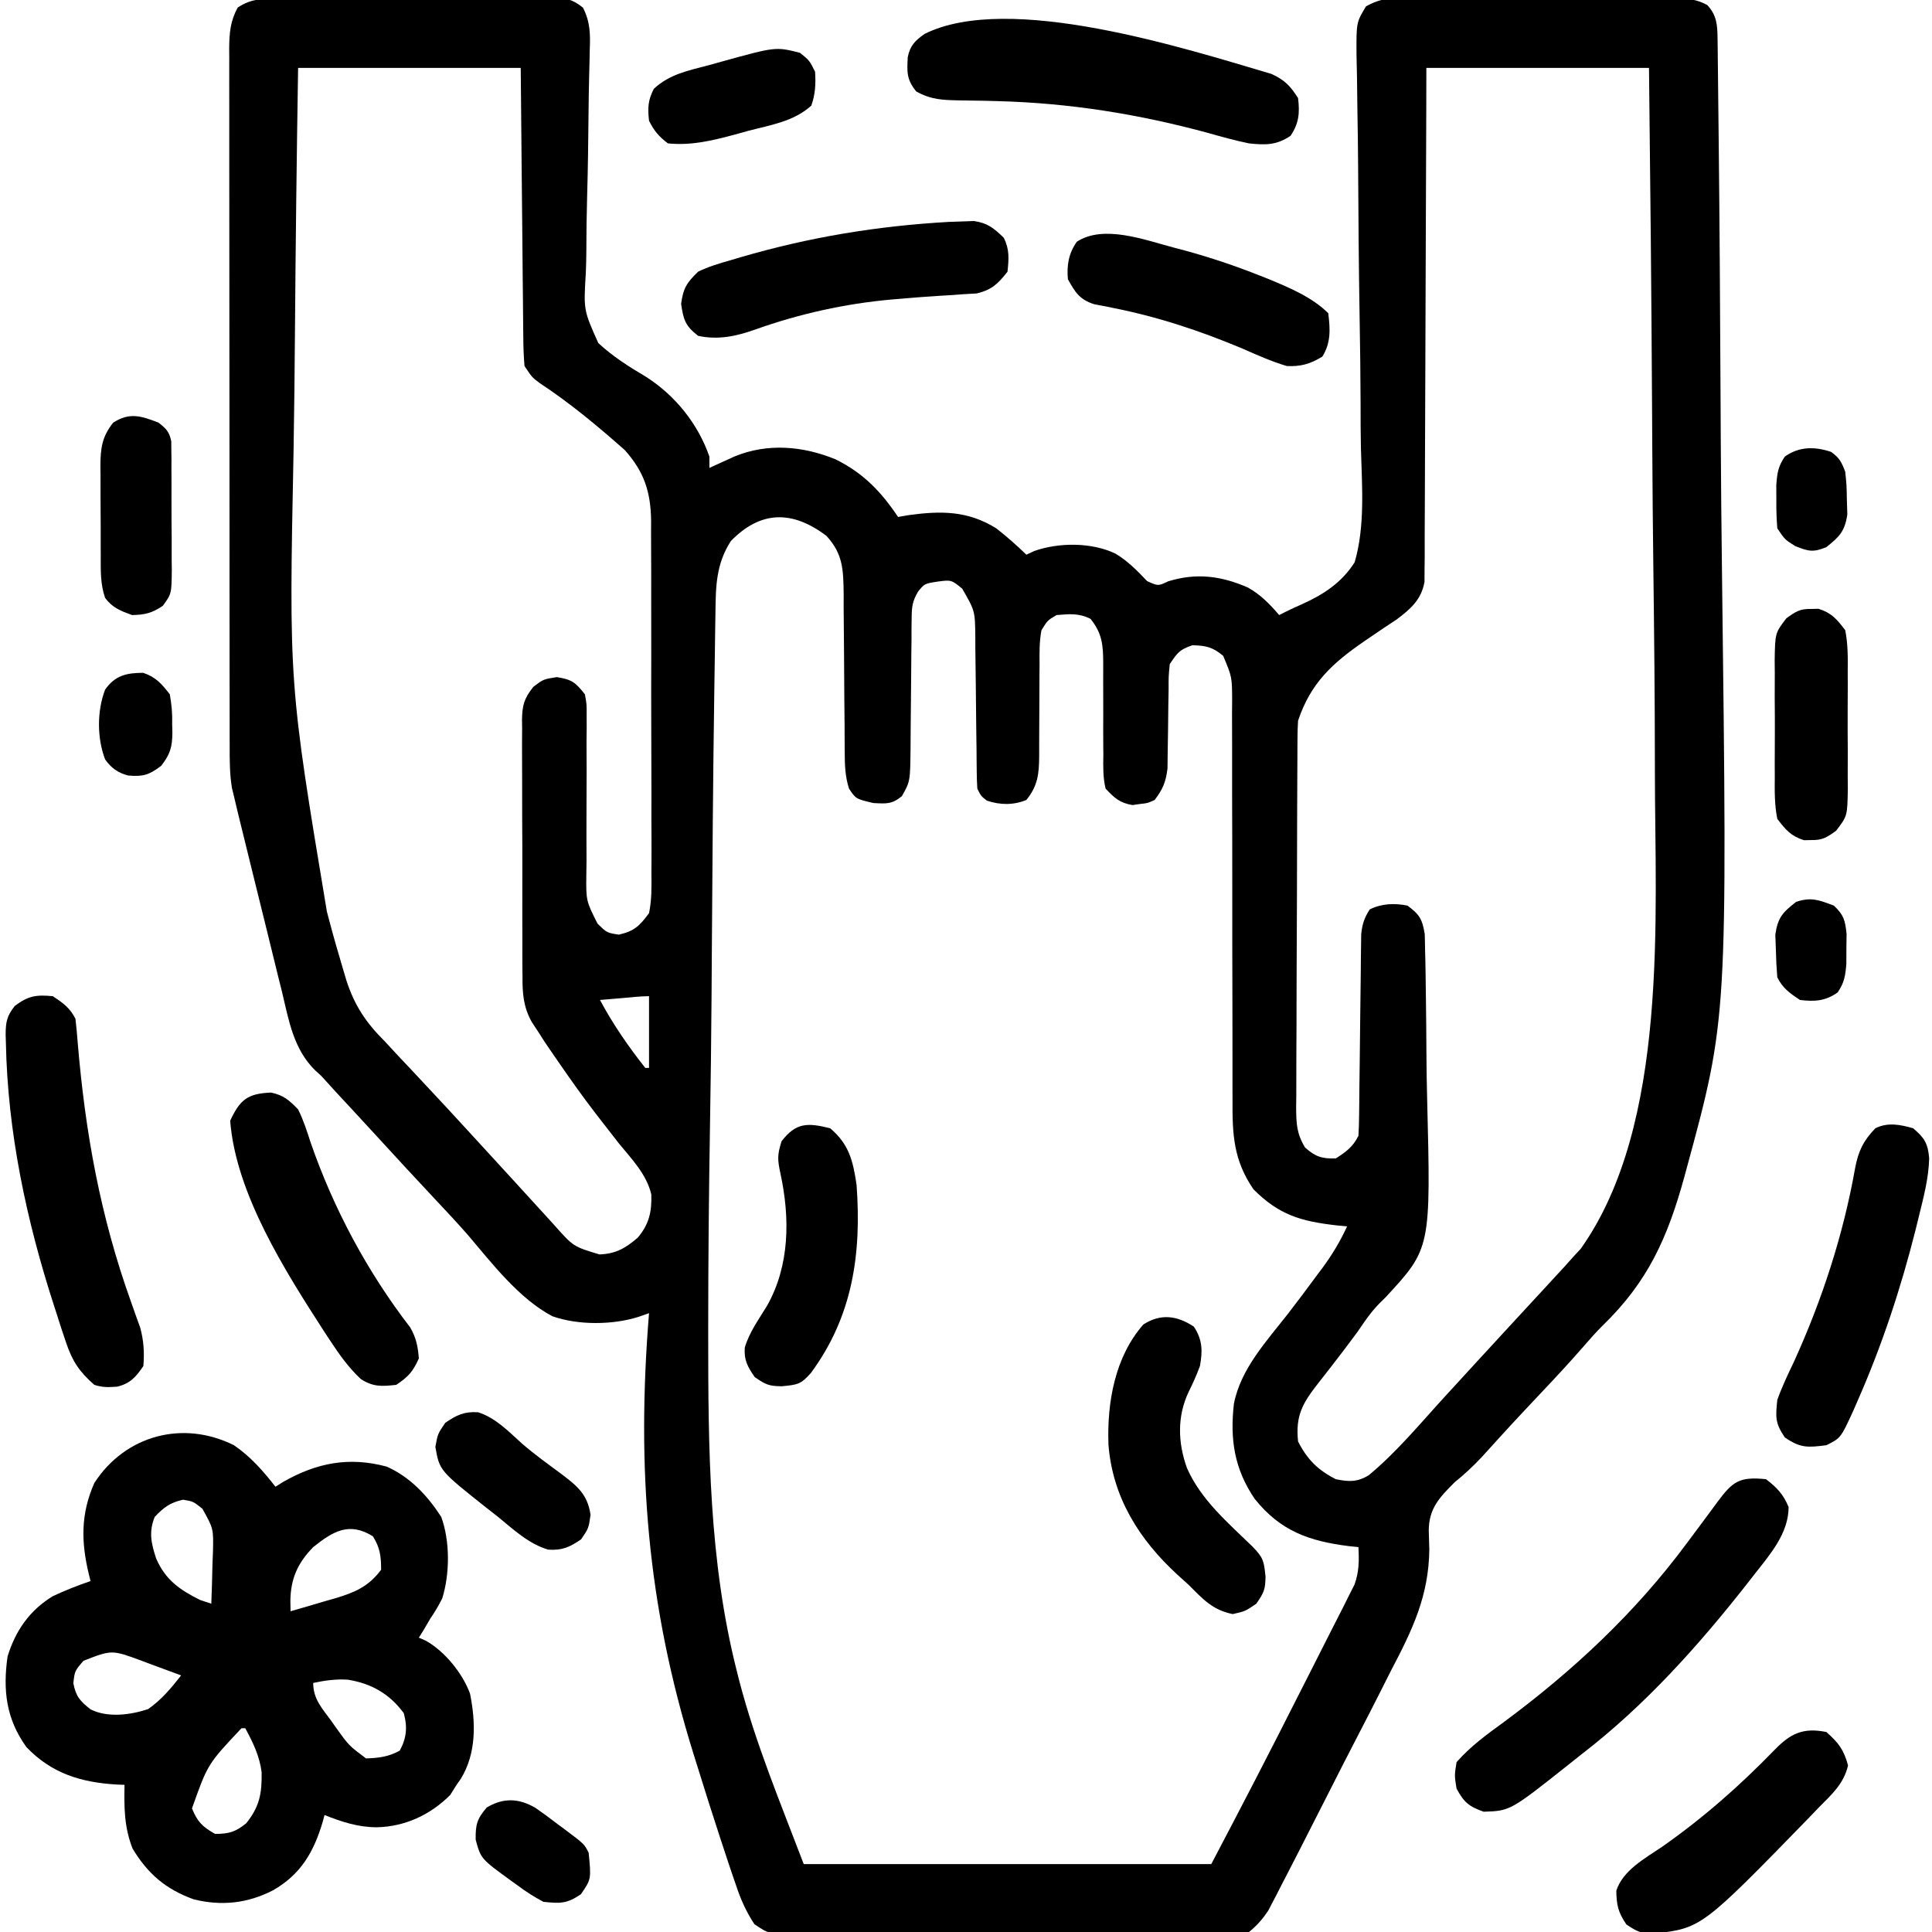
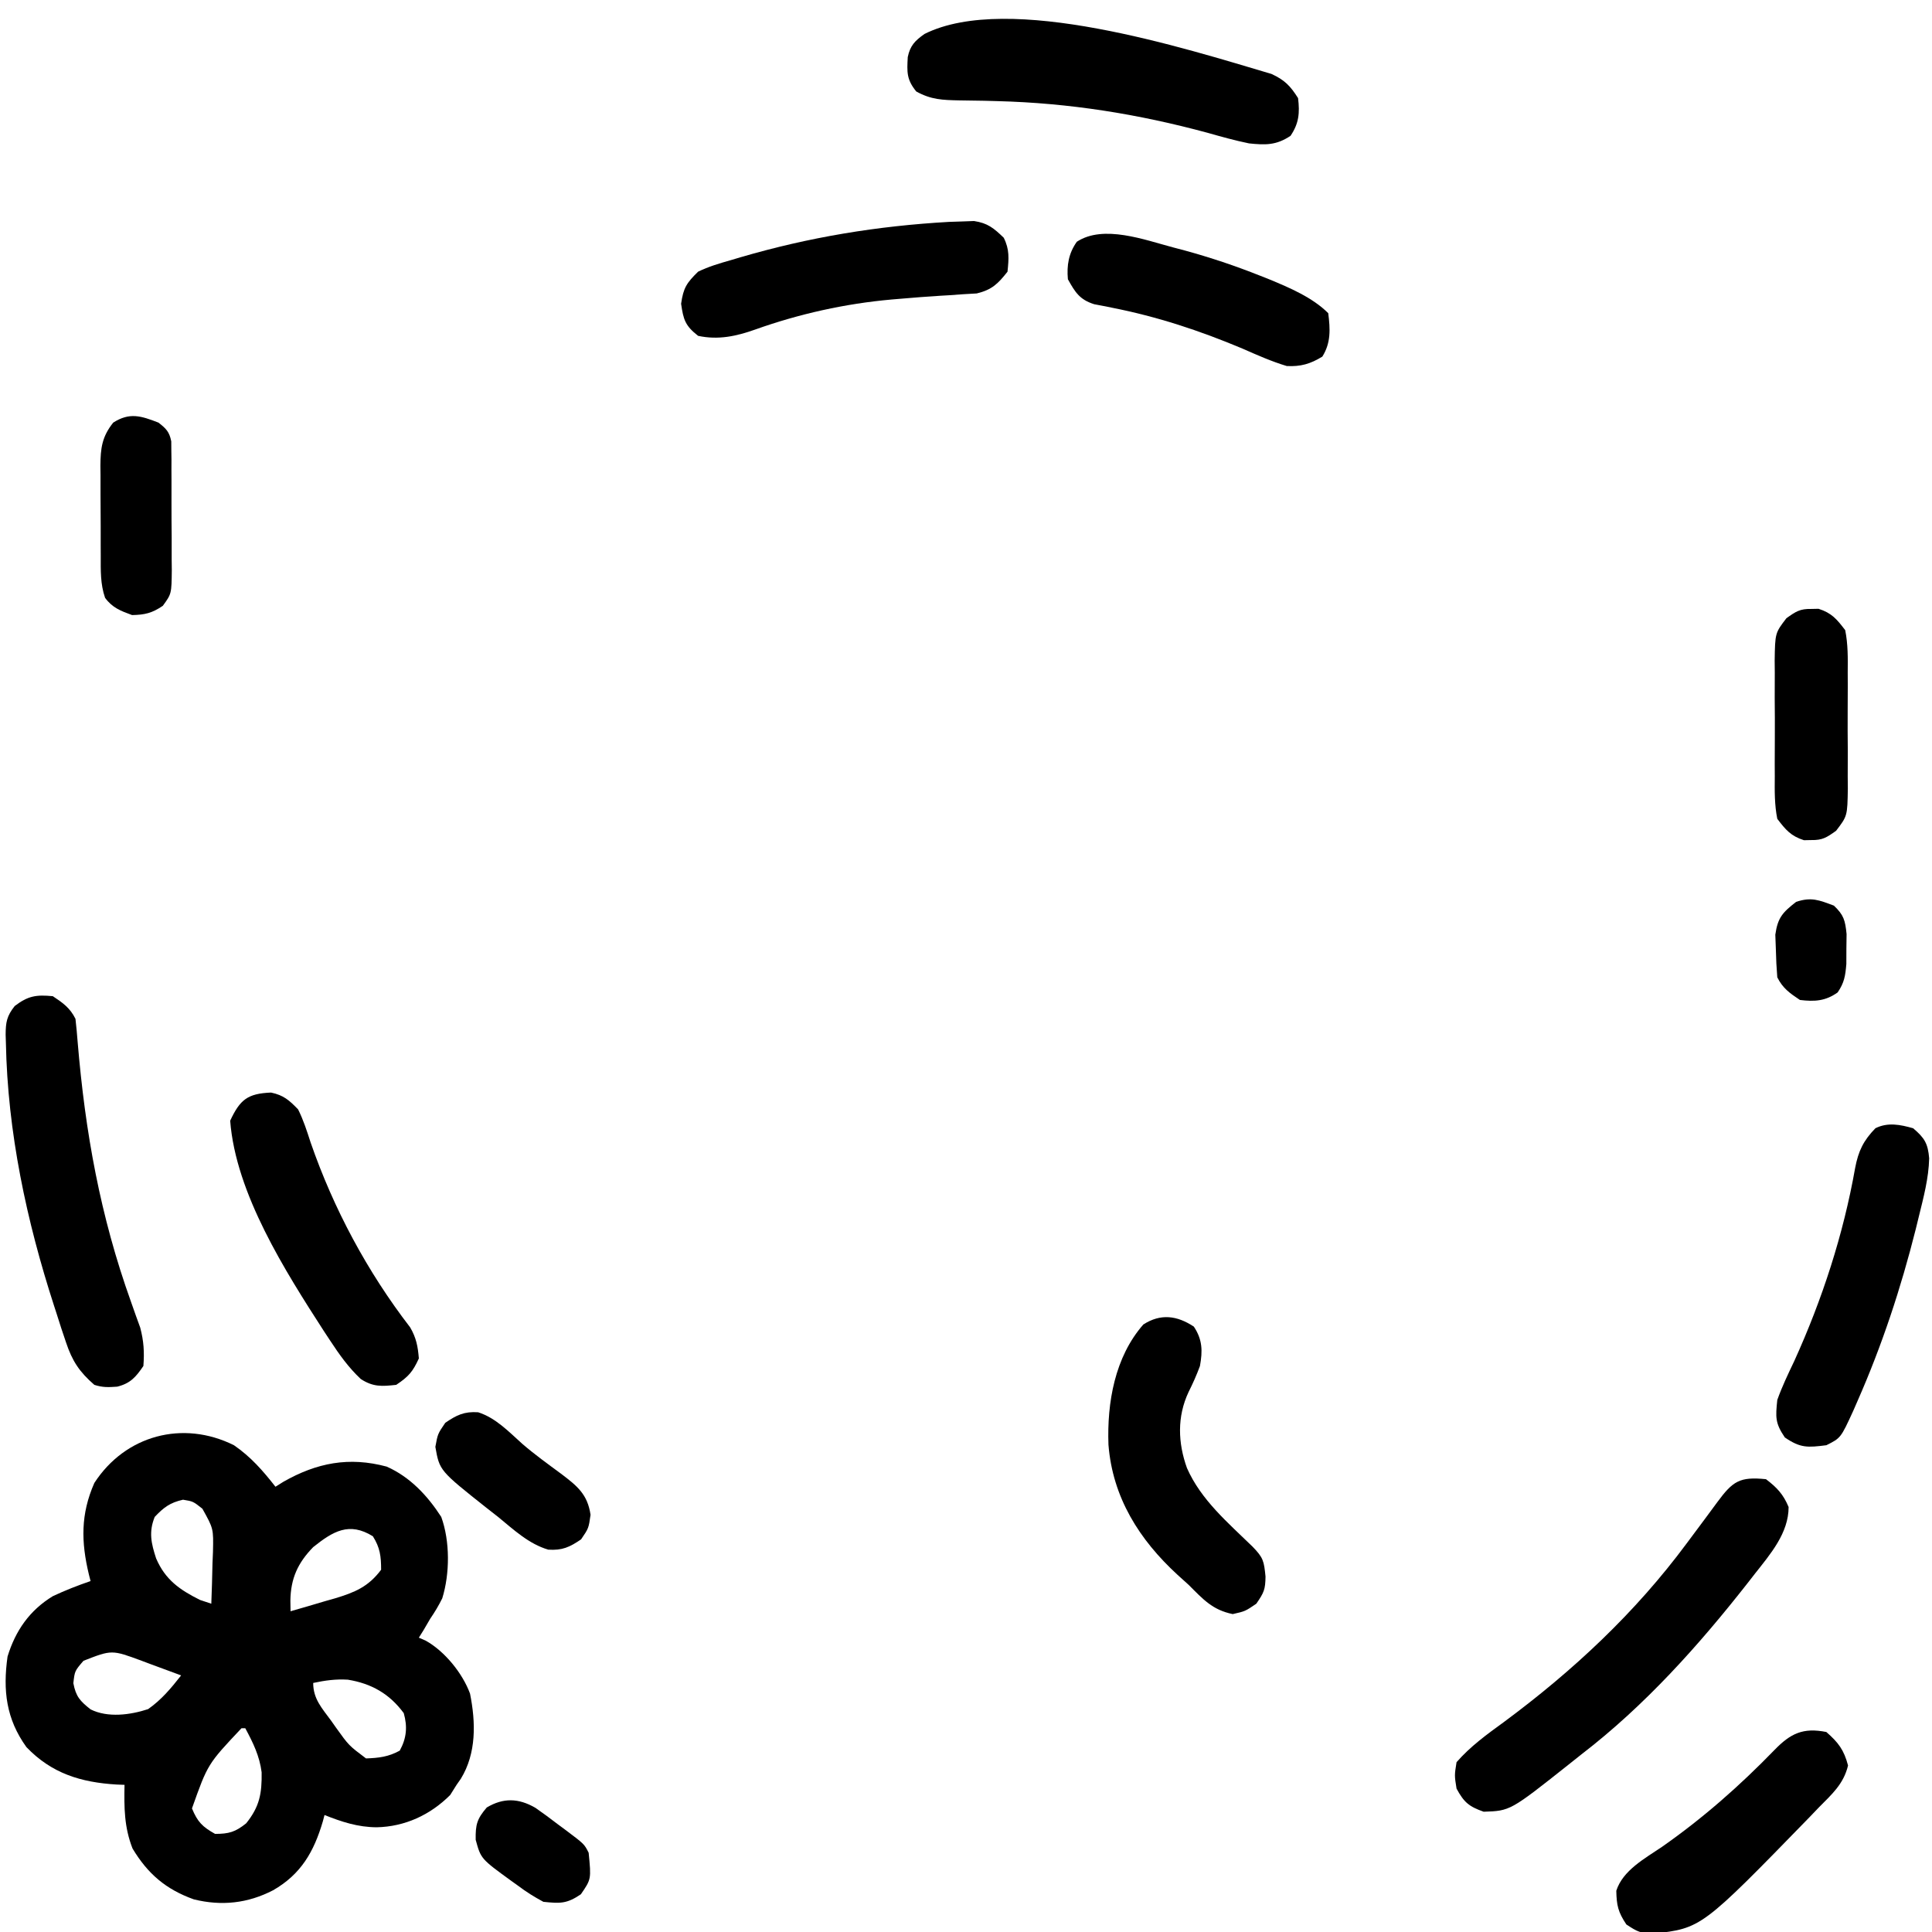
<svg xmlns="http://www.w3.org/2000/svg" version="1.1" width="512" height="512">
-   <path d="M0 0 C0.833 -0.008 1.666 -0.017 2.524 -0.025 C5.28 -0.049 8.037 -0.058 10.793 -0.065 C12.707 -0.074 14.622 -0.083 16.536 -0.092 C20.55 -0.109 24.564 -0.116 28.578 -0.119 C33.725 -0.125 38.87 -0.162 44.016 -0.208 C47.97 -0.238 51.924 -0.245 55.878 -0.246 C57.775 -0.25 59.673 -0.263 61.57 -0.283 C64.223 -0.31 66.874 -0.306 69.527 -0.293 C70.312 -0.308 71.097 -0.323 71.906 -0.338 C75.545 -0.289 77.474 0.018 80.329 2.338 C82.235 6.111 82.286 9.275 82.12 13.395 C82.097 14.596 82.097 14.596 82.074 15.821 C82.04 17.556 81.997 19.29 81.947 21.025 C81.874 23.78 81.837 26.534 81.81 29.29 C81.735 37.124 81.641 44.956 81.414 52.787 C81.277 57.585 81.221 62.379 81.214 67.179 C81.197 68.998 81.151 70.817 81.074 72.634 C80.478 82.508 80.478 82.508 84.386 91.218 C88.197 94.753 92.432 97.446 96.895 100.08 C104.722 105.044 110.78 112.562 113.828 121.306 C113.828 122.296 113.828 123.286 113.828 124.306 C114.432 124.029 115.035 123.752 115.656 123.467 C116.456 123.104 117.255 122.742 118.078 122.369 C118.867 122.009 119.656 121.65 120.469 121.279 C129.233 117.666 138.649 118.491 147.293 122.049 C154.618 125.683 159.308 130.561 163.828 137.306 C164.777 137.141 165.726 136.976 166.703 136.806 C175.261 135.65 182.301 135.634 189.828 140.306 C192.641 142.499 195.269 144.824 197.828 147.306 C198.513 146.984 199.197 146.662 199.903 146.33 C206.478 144.03 215.025 143.993 221.391 146.994 C224.683 148.963 227.196 151.524 229.828 154.306 C232.765 155.631 232.765 155.631 235.391 154.369 C242.859 152.061 249.45 152.902 256.555 156.017 C259.99 157.965 262.255 160.327 264.828 163.306 C265.409 163.011 265.99 162.716 266.589 162.411 C267.952 161.739 269.329 161.092 270.726 160.493 C276.496 157.917 281.408 154.725 284.828 149.306 C287.627 139.697 286.76 129.091 286.488 119.177 C286.397 115.189 286.401 111.201 286.397 107.212 C286.374 99.67 286.275 92.131 286.143 84.59 C285.911 71.071 285.814 57.55 285.74 44.03 C285.71 39.288 285.649 34.549 285.56 29.808 C285.508 26.864 285.477 23.919 285.449 20.974 C285.424 18.96 285.372 16.947 285.321 14.934 C285.264 6.238 285.264 6.238 287.835 1.995 C291.657 -0.161 294.858 -0.382 299.135 -0.309 C299.959 -0.314 300.782 -0.32 301.63 -0.326 C304.344 -0.337 307.056 -0.313 309.77 -0.287 C311.659 -0.286 313.548 -0.286 315.437 -0.287 C319.392 -0.286 323.347 -0.267 327.302 -0.236 C332.372 -0.196 337.441 -0.192 342.511 -0.199 C346.41 -0.202 350.309 -0.19 354.208 -0.173 C356.078 -0.166 357.947 -0.163 359.817 -0.164 C362.428 -0.162 365.039 -0.14 367.651 -0.114 C368.81 -0.118 368.81 -0.118 369.992 -0.122 C373.17 -0.072 375.463 0.107 378.277 1.645 C380.823 4.371 380.957 7.017 380.999 10.577 C381.018 11.892 381.018 11.892 381.037 13.234 C381.045 14.198 381.054 15.163 381.063 16.156 C381.076 17.181 381.089 18.205 381.102 19.261 C381.144 22.713 381.178 26.166 381.212 29.619 C381.239 32.09 381.267 34.561 381.295 37.033 C381.543 59.858 381.681 82.685 381.791 105.511 C381.806 108.586 381.822 111.661 381.838 114.736 C381.842 115.5 381.845 116.264 381.849 117.051 C381.91 128.502 382.023 139.952 382.166 151.403 C383.629 270.183 383.629 270.183 372.758 310.123 C372.572 310.808 372.386 311.494 372.195 312.201 C367.786 328.223 362.599 339.934 350.528 351.613 C348.782 353.353 347.174 355.163 345.567 357.033 C342.001 361.136 338.312 365.107 334.578 369.056 C326.445 377.693 326.445 377.693 318.477 386.482 C316.2 388.91 313.911 391.027 311.335 393.116 C307.32 397.123 304.529 400.016 304.463 405.812 C304.504 407.516 304.553 409.219 304.609 410.921 C304.481 423.262 300.111 432.276 294.465 443.029 C293.509 444.916 292.556 446.805 291.606 448.695 C289.627 452.613 287.625 456.518 285.601 460.414 C283.01 465.402 280.46 470.41 277.925 475.427 C275.492 480.238 273.043 485.041 270.59 489.842 C270.126 490.751 269.662 491.661 269.184 492.598 C267.87 495.167 266.544 497.73 265.214 500.291 C264.635 501.426 264.635 501.426 264.044 502.584 C263.495 503.632 263.495 503.632 262.935 504.702 C262.467 505.607 262.467 505.607 261.989 506.53 C260.474 508.849 258.976 510.543 256.828 512.306 C254.351 512.813 254.351 512.813 251.522 512.821 C250.446 512.834 249.371 512.847 248.263 512.86 C247.089 512.853 245.914 512.847 244.704 512.84 C243.463 512.848 242.222 512.857 240.943 512.866 C237.542 512.885 234.142 512.886 230.741 512.877 C227.9 512.872 225.06 512.879 222.219 512.886 C215.517 512.903 208.816 512.9 202.114 512.883 C195.203 512.866 188.292 512.882 181.382 512.914 C175.445 512.941 169.509 512.948 163.572 512.94 C160.028 512.935 156.484 512.937 152.94 512.957 C148.987 512.979 145.035 512.96 141.083 512.938 C139.91 512.949 138.737 512.961 137.529 512.973 C129.681 512.881 129.681 512.881 125.747 510.23 C123.569 506.912 122.109 503.64 120.874 499.895 C120.62 499.16 120.366 498.425 120.104 497.668 C119.267 495.224 118.457 492.773 117.653 490.318 C117.37 489.463 117.087 488.608 116.796 487.727 C114.636 481.169 112.563 474.587 110.516 467.994 C110.063 466.547 110.063 466.547 109.601 465.07 C97.317 425.653 94.49 389.295 97.828 348.306 C96.912 348.629 95.995 348.953 95.05 349.285 C88.217 351.451 79.04 351.542 72.203 349.119 C63.351 344.441 56.213 335.103 49.817 327.58 C46.979 324.335 44.026 321.201 41.078 318.056 C35.87 312.497 30.697 306.911 25.559 301.287 C23.611 299.157 21.654 297.036 19.692 294.92 C18.897 294.062 18.897 294.062 18.087 293.188 C17.08 292.102 16.072 291.017 15.062 289.933 C14.144 288.942 13.234 287.943 12.334 286.936 C10.883 285.317 10.883 285.317 9.39 284.005 C3.588 278.307 2.379 270.77 0.559 263.142 C0.19 261.662 -0.18 260.182 -0.552 258.702 C-1.521 254.825 -2.466 250.943 -3.406 247.059 C-4.367 243.109 -5.352 239.165 -6.334 235.22 C-7.765 229.454 -9.189 223.686 -10.593 217.913 C-11.015 216.176 -11.015 216.176 -11.446 214.404 C-11.686 213.382 -11.925 212.36 -12.172 211.306 C-12.349 210.585 -12.526 209.864 -12.709 209.12 C-13.309 205.469 -13.313 201.873 -13.305 198.184 C-13.308 197.371 -13.31 196.557 -13.312 195.719 C-13.319 192.996 -13.318 190.273 -13.317 187.551 C-13.32 185.597 -13.323 183.644 -13.327 181.691 C-13.336 176.387 -13.338 171.084 -13.339 165.78 C-13.34 161.354 -13.344 156.928 -13.347 152.502 C-13.355 142.062 -13.358 131.622 -13.357 121.182 C-13.356 110.407 -13.367 99.632 -13.383 88.857 C-13.396 79.608 -13.401 70.36 -13.4 61.111 C-13.4 55.586 -13.403 50.061 -13.414 44.536 C-13.423 39.342 -13.423 34.148 -13.416 28.954 C-13.415 27.047 -13.417 25.14 -13.424 23.233 C-13.431 20.631 -13.427 18.03 -13.419 15.429 C-13.427 14.294 -13.427 14.294 -13.434 13.137 C-13.408 9.105 -13.142 5.866 -11.172 2.306 C-7.394 -0.212 -4.377 0.004 0 0 Z M4.828 18.306 C4.462 41.453 4.17 64.596 3.999 87.745 C3.918 98.501 3.807 109.255 3.621 120.01 C2.391 181.478 2.391 181.478 12.453 241.869 C12.63 242.541 12.806 243.213 12.987 243.905 C14.142 248.272 15.38 252.609 16.68 256.935 C16.991 257.986 17.301 259.036 17.622 260.118 C19.818 266.861 22.826 271.326 27.828 276.306 C29.025 277.59 30.218 278.876 31.406 280.166 C32.629 281.464 33.853 282.761 35.078 284.056 C41.385 290.756 47.626 297.509 53.828 304.306 C56.545 307.275 59.263 310.241 61.985 313.205 C64.012 315.413 66.031 317.628 68.047 319.845 C69.12 321.02 70.193 322.194 71.266 323.369 C71.762 323.917 72.258 324.466 72.77 325.031 C77.778 330.664 77.778 330.664 84.703 332.744 C89.012 332.567 91.536 331.139 94.828 328.306 C97.842 324.791 98.598 321.353 98.426 316.814 C97.15 311.462 93.245 307.479 89.828 303.306 C88.217 301.249 86.613 299.187 85.016 297.119 C84.603 296.587 84.191 296.056 83.766 295.508 C80.355 291.078 77.126 286.534 73.953 281.931 C73.275 280.951 73.275 280.951 72.583 279.95 C72.151 279.318 71.719 278.685 71.274 278.033 C70.897 277.482 70.521 276.931 70.134 276.364 C69.703 275.685 69.272 275.006 68.828 274.306 C68.152 273.279 67.477 272.252 66.78 271.193 C64.539 267.234 64.255 263.548 64.295 259.064 C64.282 257.875 64.282 257.875 64.269 256.661 C64.246 254.061 64.253 251.462 64.262 248.861 C64.257 247.045 64.25 245.228 64.243 243.412 C64.233 239.614 64.237 235.817 64.252 232.019 C64.269 227.155 64.246 222.292 64.21 217.429 C64.188 213.681 64.19 209.934 64.198 206.187 C64.199 204.394 64.192 202.6 64.177 200.807 C64.16 198.301 64.175 195.797 64.197 193.29 C64.186 192.552 64.174 191.815 64.162 191.055 C64.233 187.169 64.724 185.44 67.145 182.343 C69.828 180.306 69.828 180.306 73.391 179.744 C77.414 180.402 78.355 181.152 80.828 184.306 C81.314 186.911 81.314 186.911 81.295 189.898 C81.3 191.58 81.3 191.58 81.306 193.296 C81.291 194.504 81.277 195.711 81.262 196.955 C81.272 199.512 81.281 202.069 81.291 204.627 C81.287 207.986 81.273 211.345 81.255 214.705 C81.23 219.267 81.241 223.829 81.262 228.392 C81.245 229.596 81.229 230.799 81.212 232.039 C81.134 239.019 81.134 239.019 84.176 245.071 C86.657 247.508 86.657 247.508 89.828 247.994 C93.988 247.041 95.257 245.725 97.828 242.306 C98.568 238.735 98.501 235.221 98.459 231.584 C98.467 230.504 98.474 229.424 98.481 228.311 C98.498 224.74 98.479 221.17 98.457 217.599 C98.458 215.115 98.461 212.63 98.465 210.145 C98.468 204.268 98.446 198.392 98.415 192.516 C98.385 186.515 98.399 180.514 98.416 174.513 C98.427 169.381 98.418 164.248 98.403 159.115 C98.397 156.657 98.398 154.199 98.404 151.741 C98.41 148.299 98.389 144.858 98.362 141.417 C98.368 140.406 98.375 139.395 98.382 138.354 C98.278 130.677 96.558 125.379 91.434 119.611 C84.176 113.191 76.889 107.114 68.789 101.779 C66.828 100.306 66.828 100.306 64.828 97.306 C64.616 94.741 64.517 92.281 64.51 89.714 C64.499 88.943 64.489 88.172 64.479 87.378 C64.448 84.829 64.431 82.281 64.414 79.732 C64.396 77.965 64.376 76.198 64.356 74.431 C64.304 69.781 64.265 65.13 64.227 60.479 C64.18 54.899 64.119 49.319 64.06 43.739 C63.971 35.261 63.902 26.784 63.828 18.306 C44.358 18.306 24.888 18.306 4.828 18.306 Z M303.828 18.306 C303.819 22.491 303.81 26.675 303.8 30.987 C303.766 44.797 303.711 58.607 303.644 72.417 C303.605 80.792 303.572 89.167 303.557 97.542 C303.544 104.842 303.517 112.141 303.474 119.44 C303.451 123.305 303.435 127.17 303.436 131.036 C303.437 134.674 303.419 138.312 303.387 141.951 C303.375 143.922 303.382 145.892 303.39 147.863 C303.369 149.628 303.369 149.628 303.347 151.428 C303.342 152.959 303.342 152.959 303.336 154.52 C302.474 159.252 299.676 161.666 295.946 164.482 C294.876 165.187 293.806 165.892 292.703 166.619 C291.543 167.404 290.384 168.192 289.227 168.982 C288.368 169.567 288.368 169.567 287.491 170.164 C278.938 176.038 273.163 181.304 269.828 191.306 C269.731 192.805 269.689 194.308 269.681 195.81 C269.674 196.732 269.667 197.654 269.66 198.605 C269.657 199.615 269.654 200.625 269.651 201.665 C269.645 202.731 269.638 203.796 269.631 204.893 C269.612 208.424 269.6 211.955 269.59 215.486 C269.586 216.691 269.582 217.895 269.578 219.136 C269.557 225.509 269.543 231.882 269.533 238.255 C269.522 244.845 269.488 251.435 269.448 258.025 C269.422 263.086 269.414 268.147 269.41 273.209 C269.405 275.639 269.393 278.068 269.375 280.498 C269.351 283.895 269.351 287.291 269.358 290.689 C269.346 291.695 269.333 292.701 269.32 293.737 C269.352 298.081 269.414 300.611 271.674 304.404 C274.474 306.877 276.096 307.383 279.828 307.306 C282.576 305.536 284.36 304.243 285.828 301.306 C285.938 299.541 285.985 297.771 286.002 296.002 C286.015 294.894 286.029 293.786 286.043 292.644 C286.053 291.442 286.064 290.24 286.074 289.002 C286.107 286.474 286.141 283.947 286.174 281.42 C286.222 277.421 286.266 273.423 286.305 269.424 C286.345 265.575 286.396 261.726 286.449 257.877 C286.458 256.679 286.466 255.481 286.475 254.246 C286.492 253.132 286.508 252.018 286.525 250.869 C286.536 249.889 286.546 248.91 286.557 247.9 C286.838 245.21 287.369 243.57 288.828 241.306 C291.958 239.742 295.439 239.609 298.828 240.306 C302.013 242.648 302.762 243.895 303.397 247.849 C303.448 249.288 303.477 250.729 303.489 252.17 C303.51 252.959 303.532 253.749 303.554 254.562 C303.617 257.176 303.649 259.789 303.676 262.404 C303.689 263.303 303.701 264.203 303.714 265.129 C303.78 269.904 303.822 274.678 303.844 279.453 C303.866 283.372 303.928 287.287 304.029 291.204 C305.034 331.117 305.034 331.117 293.044 344.086 C292.491 344.632 291.938 345.179 291.368 345.742 C289.123 348.023 287.433 350.534 285.641 353.181 C283.53 356.058 281.378 358.897 279.192 361.717 C278.737 362.303 278.283 362.889 277.815 363.492 C276.931 364.629 276.044 365.763 275.152 366.894 C271.015 372.191 269.118 375.441 269.828 382.306 C272.263 387.083 275.052 389.871 279.828 392.306 C283.283 393.01 285.475 393.125 288.559 391.26 C295.986 385.115 302.328 377.403 308.828 370.306 C309.804 369.245 310.779 368.184 311.754 367.123 C313.544 365.173 315.332 363.221 317.117 361.267 C320.01 358.104 322.919 354.955 325.828 351.806 C327.327 350.183 328.826 348.559 330.324 346.935 C331.337 345.839 332.35 344.742 333.364 343.646 C334.853 342.034 336.341 340.421 337.828 338.806 C338.695 337.868 339.561 336.93 340.453 335.963 C341.237 335.086 342.021 334.21 342.828 333.306 C343.458 332.629 344.087 331.951 344.736 331.252 C368.175 298.254 364.411 242.988 364.391 205.123 C364.391 204.448 364.39 203.774 364.39 203.079 C364.378 185.638 364.204 168.199 363.981 150.759 C363.853 140.632 363.766 130.504 363.707 120.375 C363.701 119.294 363.701 119.294 363.695 118.19 C363.674 114.569 363.653 110.948 363.634 107.327 C363.47 77.652 363.176 47.98 362.828 18.306 C343.358 18.306 323.888 18.306 303.828 18.306 Z M119.516 143.681 C115.615 149.75 115.505 155.58 115.433 162.57 C115.415 163.603 115.397 164.636 115.379 165.7 C115.322 169.164 115.279 172.628 115.236 176.092 C115.199 178.579 115.162 181.065 115.123 183.552 C114.788 206.521 114.612 229.493 114.472 252.465 C114.453 255.56 114.434 258.655 114.414 261.75 C114.409 262.518 114.404 263.287 114.399 264.08 C114.323 275.59 114.175 287.098 113.983 298.607 C113.692 316.414 113.511 334.219 113.512 352.029 C113.512 352.75 113.512 353.472 113.511 354.215 C113.518 384.117 113.687 413.874 121.059 443.044 C121.284 443.933 121.508 444.821 121.74 445.737 C126.098 462.429 132.678 478.157 138.828 494.306 C174.468 494.306 210.108 494.306 246.828 494.306 C254.664 479.419 262.403 464.499 269.973 449.477 C271.304 446.838 272.642 444.203 273.988 441.571 C275.639 438.339 277.277 435.101 278.904 431.857 C279.815 430.052 280.739 428.253 281.663 426.455 C282.212 425.356 282.76 424.256 283.325 423.124 C283.81 422.166 284.295 421.209 284.795 420.222 C286.015 416.779 286.009 413.933 285.828 410.306 C284.577 410.177 284.577 410.177 283.301 410.045 C272.686 408.719 265.155 406.025 258.336 397.525 C252.95 389.6 251.747 381.77 252.828 372.306 C254.639 363.004 261.535 355.678 267.207 348.4 C269.817 345.029 272.359 341.611 274.891 338.181 C275.343 337.579 275.796 336.976 276.262 336.354 C278.872 332.824 280.973 329.309 282.828 325.306 C281.452 325.177 281.452 325.177 280.047 325.045 C270.504 323.952 264.791 322.269 258.016 315.494 C252.711 307.764 252.398 300.944 252.459 291.819 C252.454 289.972 252.454 289.972 252.448 288.086 C252.442 285.422 252.44 282.758 252.448 280.094 C252.46 275.878 252.448 271.663 252.432 267.448 C252.396 256.984 252.389 246.52 252.392 236.056 C252.393 227.91 252.386 219.764 252.352 211.619 C252.335 207.43 252.337 203.242 252.353 199.053 C252.36 195.837 252.341 192.621 252.327 189.405 C252.336 188.248 252.346 187.091 252.356 185.899 C252.33 179.718 252.33 179.718 249.985 174.109 C247.219 171.797 245.414 171.381 241.828 171.306 C238.468 172.427 237.865 173.252 235.828 176.306 C235.507 179.523 235.507 179.523 235.52 183.205 C235.495 184.585 235.469 185.965 235.444 187.345 C235.415 189.513 235.391 191.681 235.372 193.849 C235.35 195.947 235.311 198.045 235.27 200.142 C235.256 201.396 235.243 202.649 235.229 203.941 C234.802 207.53 233.991 209.441 231.828 212.306 C229.961 213.154 229.961 213.154 227.953 213.369 C227.296 213.463 226.639 213.557 225.961 213.654 C222.58 213.103 221.177 211.786 218.828 209.306 C218.101 206.322 218.178 203.401 218.227 200.342 C218.219 199.471 218.211 198.601 218.203 197.704 C218.179 194.925 218.189 192.148 218.203 189.369 C218.207 186.594 218.204 183.819 218.183 181.044 C218.171 179.319 218.173 177.594 218.192 175.869 C218.171 171.193 217.88 168.1 214.828 164.306 C211.737 162.761 209.234 163.013 205.828 163.306 C203.455 164.695 203.455 164.695 201.828 167.306 C201.252 170.295 201.295 173.236 201.324 176.271 C201.315 177.142 201.306 178.012 201.296 178.909 C201.267 181.687 201.264 184.465 201.266 187.244 C201.262 190.019 201.253 192.794 201.225 195.568 C201.208 197.294 201.205 199.019 201.218 200.744 C201.177 205.41 200.877 208.523 197.828 212.306 C194.385 213.713 190.888 213.659 187.391 212.494 C185.828 211.306 185.828 211.306 184.828 209.306 C184.725 207.791 184.682 206.271 184.671 204.752 C184.66 203.808 184.65 202.863 184.64 201.89 C184.632 200.866 184.625 199.842 184.617 198.787 C184.589 196.629 184.561 194.47 184.531 192.312 C184.49 188.902 184.453 185.492 184.427 182.082 C184.399 178.796 184.354 175.51 184.305 172.224 C184.302 171.207 184.298 170.189 184.295 169.14 C184.223 162.21 184.223 162.21 180.828 156.306 C177.943 153.961 177.943 153.961 174.328 154.431 C170.85 154.972 170.85 154.972 169.135 157.068 C167.646 159.619 167.446 161.063 167.428 163.996 C167.414 164.92 167.401 165.845 167.387 166.797 C167.387 167.789 167.387 168.781 167.387 169.802 C167.374 170.828 167.361 171.854 167.347 172.911 C167.306 176.188 167.284 179.466 167.266 182.744 C167.242 186.018 167.214 189.292 167.174 192.566 C167.15 194.603 167.135 196.64 167.13 198.677 C167.035 207.403 167.035 207.403 164.828 211.306 C162.169 213.474 160.74 213.302 157.266 213.119 C152.641 212.026 152.641 212.026 150.828 209.306 C149.796 206.078 149.698 203.092 149.687 199.715 C149.679 198.594 149.672 197.472 149.665 196.317 C149.661 195.109 149.657 193.902 149.653 192.658 C149.629 190.101 149.605 187.543 149.58 184.986 C149.544 180.955 149.514 176.924 149.502 172.892 C149.487 169.001 149.447 165.111 149.403 161.22 C149.404 160.017 149.406 158.814 149.408 157.574 C149.315 151.222 149.222 147.07 144.828 142.306 C135.788 135.48 127.394 135.59 119.516 143.681 Z M90.766 264.806 C89.661 264.899 88.556 264.992 87.418 265.088 C86.564 265.16 85.709 265.232 84.828 265.306 C88.242 271.708 92.33 277.614 96.828 283.306 C97.158 283.306 97.488 283.306 97.828 283.306 C97.828 277.036 97.828 270.766 97.828 264.306 C95.476 264.306 93.107 264.609 90.766 264.806 Z " fill="#000000" transform="translate(74.172,-0.306)" />
  <path d="M0 0 C4.457 3.065 7.68 6.751 11 11 C11.692 10.567 12.384 10.134 13.098 9.688 C21.93 4.66 30.492 2.981 40.484 5.668 C46.685 8.42 51.31 13.383 54.938 19 C57.283 25.465 57.218 34.066 55.203 40.574 C54.25 42.499 53.215 44.232 52 46 C51.422 46.99 50.845 47.98 50.25 49 C49.837 49.66 49.425 50.32 49 51 C49.587 51.254 50.173 51.508 50.777 51.77 C55.837 54.571 60.571 60.409 62.562 65.824 C64.095 73.446 64.281 81.633 60.121 88.398 C59.751 88.927 59.381 89.455 59 90 C58.443 90.887 57.886 91.774 57.312 92.688 C52.012 97.988 45.305 101.086 37.812 101.25 C32.826 101.217 28.6 99.827 24 98 C23.853 98.557 23.706 99.114 23.555 99.688 C21.193 107.724 17.779 113.688 10.375 117.938 C3.676 121.405 -3.266 122.168 -10.629 120.352 C-18.029 117.708 -22.846 113.59 -26.875 106.875 C-29.099 101.192 -29.118 96.029 -29 90 C-29.69 89.974 -30.379 89.948 -31.09 89.922 C-40.53 89.352 -48.304 87 -55 80 C-60.361 72.554 -61.267 64.983 -60 56 C-57.906 49.137 -54.151 43.756 -48 40 C-44.727 38.469 -41.418 37.169 -38 36 C-38.144 35.432 -38.289 34.863 -38.438 34.277 C-40.519 25.621 -40.648 18.267 -37 10 C-28.797 -2.652 -13.541 -6.745 0 0 Z M-21 19 C-22.627 23.021 -21.927 26.003 -20.625 30 C-18.197 35.647 -14.395 38.308 -9 41 C-8.01 41.33 -7.02 41.66 -6 42 C-5.854 38.438 -5.766 34.877 -5.688 31.312 C-5.646 30.305 -5.604 29.298 -5.561 28.26 C-5.42 22.106 -5.42 22.106 -8.363 16.828 C-10.829 14.874 -10.829 14.874 -13.5 14.438 C-16.936 15.211 -18.582 16.447 -21 19 Z M21 27 C16.916 31.191 15.04 35.31 14.953 41.191 C14.969 42.118 14.984 43.045 15 44 C18.071 43.13 21.129 42.225 24.188 41.312 C25.484 40.946 25.484 40.946 26.807 40.572 C32.023 38.994 35.613 37.524 39 33 C39 29.454 38.721 27.138 36.812 24.125 C30.512 20.214 26.229 22.832 21 27 Z M-39.875 57.125 C-42.201 59.831 -42.201 59.831 -42.562 63.062 C-41.882 66.617 -40.799 67.777 -38 70 C-33.424 72.288 -27.458 71.477 -22.75 69.938 C-19.178 67.421 -16.683 64.412 -14 61 C-16.704 59.988 -19.413 58.99 -22.125 58 C-23.266 57.571 -23.266 57.571 -24.43 57.133 C-32.371 54.194 -32.371 54.194 -39.875 57.125 Z M21 63 C21 67.254 23.336 69.691 25.75 73 C26.193 73.629 26.637 74.258 27.094 74.906 C30.444 79.576 30.444 79.576 35 83 C38.397 82.881 40.94 82.581 43.938 80.938 C45.765 77.604 46.011 74.585 45 71 C41.222 65.863 36.418 63.15 30.188 62.133 C26.959 61.937 24.161 62.328 21 63 Z M2 75 C-6.952 84.491 -6.952 84.491 -11.125 96.25 C-9.677 99.79 -8.342 101.143 -5 103 C-1.326 103 0.387 102.494 3.25 100.188 C6.81 95.737 7.419 92.294 7.336 86.684 C6.797 82.378 5.048 78.786 3 75 C2.67 75 2.34 75 2 75 Z " fill="#000000" transform="translate(62,383)" />
  <path d="M0 0 C2.937 2.235 4.568 3.973 6 7.375 C6 14.307 1.146 19.869 -2.938 25.062 C-3.515 25.805 -4.093 26.547 -4.688 27.312 C-17.832 44.08 -32.052 59.978 -49 73 C-50.083 73.861 -51.165 74.723 -52.246 75.586 C-67.768 87.894 -67.768 87.894 -74.812 88.125 C-78.727 86.743 -80.02 85.643 -82 82 C-82.562 78.5 -82.562 78.5 -82 75 C-78.344 70.813 -74.032 67.682 -69.562 64.438 C-51.14 50.799 -34.671 35.448 -21 17 C-19.356 14.791 -17.712 12.582 -16.065 10.375 C-14.999 8.942 -13.938 7.505 -12.882 6.065 C-8.797 0.539 -6.997 -0.712 0 0 Z " fill="#000000" transform="translate(468,392)" />
  <path d="M0 0 C2.7 1.8 4.542 3.084 6 6 C6.235 8.04 6.418 10.086 6.578 12.133 C8.574 36.064 12.571 58.278 20.698 80.94 C21.123 82.147 21.549 83.354 21.988 84.598 C22.375 85.665 22.763 86.733 23.161 87.832 C24.103 91.388 24.28 94.336 24 98 C22.012 100.92 20.569 102.611 17.062 103.48 C14.731 103.644 13.241 103.722 11 103 C7.051 99.564 5.146 96.703 3.5 91.758 C3.09 90.538 2.68 89.319 2.258 88.063 C1.837 86.751 1.418 85.438 1 84.125 C0.783 83.457 0.566 82.788 0.342 82.1 C-6.963 59.589 -11.989 36.054 -12.438 12.312 C-12.46 11.624 -12.482 10.935 -12.505 10.225 C-12.489 6.88 -12.204 5.257 -10.098 2.605 C-6.596 -0.074 -4.414 -0.433 0 0 Z " fill="#000000" transform="translate(14,264)" />
  <path d="M0 0 C3.505 1.618 4.998 3.163 7.047 6.406 C7.526 10.322 7.28 13.115 5.047 16.406 C1.265 18.928 -1.581 18.86 -5.953 18.406 C-9.671 17.644 -13.303 16.628 -16.953 15.594 C-35.36 10.613 -53.589 7.693 -72.676 7.203 C-73.803 7.172 -74.931 7.142 -76.092 7.11 C-78.291 7.058 -80.491 7.025 -82.691 7.011 C-87.177 6.914 -90.161 6.844 -94.137 4.648 C-96.725 1.453 -96.602 -0.502 -96.387 -4.469 C-95.766 -7.508 -94.45 -8.831 -91.953 -10.594 C-69.589 -21.776 -22.798 -6.734 0 0 Z " fill="#000000" transform="translate(336.953,19.594)" />
  <path d="M0 0 C3.019 2.567 3.917 4.012 4.25 7.965 C4.123 13.253 2.756 18.324 1.5 23.438 C1.232 24.533 0.965 25.628 0.689 26.757 C-3.239 42.379 -8.256 57.565 -14.75 72.312 C-15.115 73.149 -15.479 73.985 -15.855 74.847 C-19.174 82.091 -19.174 82.091 -23 84 C-27.951 84.629 -29.867 84.779 -34 81.938 C-36.586 78.139 -36.469 76.568 -36 72 C-34.741 68.448 -33.116 65.088 -31.5 61.688 C-24.09 45.379 -18.492 28.181 -15.366 10.516 C-14.513 6.033 -13.179 3.284 -10 0 C-6.719 -1.641 -3.412 -0.971 0 0 Z " fill="#000000" transform="translate(507,299)" />
  <path d="M0 0 C1.146 -0.037 2.292 -0.075 3.473 -0.113 C4.504 -0.151 5.535 -0.188 6.598 -0.227 C10.234 0.312 11.854 1.679 14.473 4.199 C16.042 7.338 15.825 9.738 15.473 13.199 C12.937 16.414 11.348 17.986 7.333 18.963 C6.164 19.031 4.996 19.098 3.793 19.168 C2.482 19.261 1.172 19.355 -0.179 19.451 C-0.868 19.491 -1.558 19.531 -2.268 19.572 C-5.883 19.787 -9.49 20.085 -13.098 20.391 C-13.818 20.451 -14.539 20.512 -15.281 20.574 C-27.556 21.671 -39.732 24.373 -51.34 28.512 C-56.4 30.314 -61.188 31.348 -66.527 30.199 C-69.921 27.533 -70.421 25.946 -71.027 21.699 C-70.422 17.461 -69.566 16.19 -66.527 13.199 C-63.727 11.831 -60.833 10.985 -57.84 10.137 C-56.579 9.761 -56.579 9.761 -55.292 9.378 C-37.044 4.04 -19.001 1.073 0 0 Z " fill="#000000" transform="translate(251.527,58.801)" />
  <path d="M0 0 C2.309 3.464 2.344 6.464 1.625 10.438 C0.748 12.833 -0.259 15.08 -1.402 17.359 C-4.456 23.883 -4.226 30.807 -1.812 37.5 C1.943 45.993 9.042 51.95 15.586 58.336 C18.407 61.243 18.592 62.097 19 66.25 C18.944 69.679 18.623 70.441 16.562 73.438 C13.625 75.438 13.625 75.438 10.312 76.188 C4.924 75.092 2.442 72.248 -1.375 68.438 C-2.342 67.565 -3.309 66.692 -4.305 65.793 C-14.438 56.485 -21.522 45.31 -22.621 31.301 C-23.025 20.184 -20.961 8.088 -13.375 -0.562 C-8.792 -3.5 -4.483 -2.949 0 0 Z " fill="#000000" transform="translate(316.375,351.562)" />
  <path d="M0 0 C3.329 0.708 4.797 2.014 7.168 4.461 C8.575 7.281 9.515 10.215 10.48 13.211 C16.561 30.778 25.498 47.466 36.855 62.215 C38.477 64.99 38.91 67.27 39.168 70.461 C37.564 73.99 36.426 75.289 33.168 77.461 C29.353 77.885 27.061 78.037 23.789 75.926 C20.477 72.811 18.095 69.437 15.605 65.648 C15.09 64.867 14.575 64.086 14.044 63.281 C3.802 47.408 -9.359 26.772 -10.832 7.461 C-8.212 1.848 -6.21 0.264 0 0 Z " fill="#000000" transform="translate(71.832,289.539)" />
  <path d="M0 0 C3.193 2.794 4.679 4.769 5.75 8.875 C4.573 13.778 1.489 16.481 -2 20 C-3.251 21.307 -3.251 21.307 -4.527 22.641 C-33.103 51.996 -33.103 51.996 -45.875 53.438 C-49.216 53.333 -50.058 52.961 -53 51 C-55.208 47.688 -55.586 45.925 -55.664 42.062 C-53.917 36.636 -48.071 33.505 -43.562 30.438 C-32.725 22.859 -22.93 14.235 -13.73 4.745 C-9.508 0.396 -6.179 -1.241 0 0 Z " fill="#000000" transform="translate(484,459)" />
  <path d="M0 0 C0.989 0.26 1.979 0.521 2.998 0.789 C9.84 2.658 16.472 4.88 23.062 7.5 C23.86 7.816 24.657 8.132 25.478 8.457 C30.856 10.686 36.948 13.261 41.125 17.438 C41.65 21.677 41.862 25.258 39.562 28.938 C36.398 30.885 33.802 31.632 30.125 31.438 C26.068 30.223 22.249 28.515 18.375 26.812 C7.038 22.044 -4.22 18.331 -16.292 15.963 C-17.091 15.803 -17.889 15.642 -18.711 15.477 C-19.794 15.271 -19.794 15.271 -20.9 15.061 C-24.739 13.849 -25.932 11.935 -27.875 8.438 C-28.196 4.748 -27.688 1.584 -25.5 -1.5 C-18.426 -6.126 -7.505 -1.982 0 0 Z " fill="#000000" transform="translate(310.875,65.562)" />
-   <path d="M0 0 C5.01 4.221 6.067 8.672 7 15 C8.329 33.232 6.01 49.769 -5.098 64.848 C-7.796 67.9 -8.642 67.965 -12.812 68.375 C-16.241 68.319 -17.003 67.998 -20 65.938 C-21.875 63.184 -22.855 61.493 -22.629 58.137 C-21.439 54.094 -18.944 50.669 -16.758 47.098 C-10.685 36.396 -10.616 23.749 -13.188 11.938 C-13.954 8.283 -14.043 7.137 -12.875 3.438 C-9.06 -1.522 -6.008 -1.502 0 0 Z " fill="#000000" transform="translate(220,299)" />
  <path d="M0 0 C0.639 -0.013 1.279 -0.026 1.938 -0.039 C5.426 1.084 6.773 2.706 9 5.625 C9.754 9.371 9.701 13.064 9.664 16.875 C9.669 17.966 9.674 19.057 9.679 20.181 C9.682 22.484 9.673 24.787 9.652 27.09 C9.625 30.613 9.652 34.133 9.684 37.656 C9.68 39.896 9.674 42.135 9.664 44.375 C9.674 45.427 9.684 46.479 9.695 47.563 C9.578 54.868 9.578 54.868 6.587 58.787 C4.096 60.557 3.001 61.31 0 61.25 C-0.639 61.263 -1.279 61.276 -1.938 61.289 C-5.426 60.166 -6.773 58.544 -9 55.625 C-9.754 51.879 -9.701 48.186 -9.664 44.375 C-9.669 43.284 -9.674 42.193 -9.679 41.069 C-9.682 38.766 -9.673 36.463 -9.652 34.16 C-9.625 30.637 -9.652 27.117 -9.684 23.594 C-9.68 21.354 -9.674 19.115 -9.664 16.875 C-9.674 15.823 -9.684 14.771 -9.695 13.687 C-9.578 6.382 -9.578 6.382 -6.587 2.463 C-4.096 0.693 -3.001 -0.06 0 0 Z " fill="#000000" transform="translate(480,161.375)" />
  <path d="M0 0 C2.021 1.58 2.887 2.426 3.388 4.966 C3.393 5.711 3.398 6.457 3.404 7.224 C3.417 8.072 3.429 8.92 3.442 9.793 C3.44 10.706 3.437 11.618 3.434 12.559 C3.439 13.499 3.444 14.44 3.449 15.409 C3.456 17.399 3.455 19.389 3.446 21.378 C3.438 24.423 3.466 27.465 3.498 30.51 C3.5 32.443 3.499 34.376 3.496 36.309 C3.513 37.674 3.513 37.674 3.53 39.068 C3.461 45.366 3.461 45.366 1.149 48.547 C-1.69 50.467 -3.568 50.931 -7 51 C-10.021 49.896 -12.217 49.064 -14.153 46.433 C-15.431 42.761 -15.305 39.098 -15.301 35.254 C-15.305 34.406 -15.309 33.558 -15.314 32.684 C-15.32 30.893 -15.32 29.101 -15.316 27.31 C-15.313 24.576 -15.336 21.842 -15.361 19.107 C-15.364 17.365 -15.364 15.622 -15.363 13.879 C-15.372 13.064 -15.382 12.249 -15.391 11.41 C-15.354 6.784 -14.991 3.762 -12 0 C-7.662 -2.772 -4.638 -1.804 0 0 Z " fill="#000000" transform="translate(42,112)" />
  <path d="M0 0 C4.705 1.512 8.112 5.153 11.732 8.395 C14.993 11.207 18.496 13.725 21.958 16.283 C26.256 19.525 28.996 21.743 29.785 27.172 C29.285 30.734 29.285 30.734 27.285 33.672 C24.268 35.746 22.272 36.656 18.578 36.406 C13.399 34.889 9.394 31.096 5.285 27.734 C4.304 26.967 3.323 26.2 2.312 25.41 C-10.236 15.462 -10.236 15.462 -11.34 9.172 C-10.715 5.734 -10.715 5.734 -8.715 2.797 C-5.713 0.733 -3.684 -0.248 0 0 Z " fill="#000000" transform="translate(126.715,374.266)" />
-   <path d="M0 0 C2.5 2 2.5 2 4 5 C4.221 8.154 4.073 11.016 3 14 C-1.699 18.23 -7.786 19.114 -13.75 20.688 C-15.482 21.168 -15.482 21.168 -17.25 21.658 C-23.301 23.278 -28.73 24.612 -35 24 C-37.431 22.13 -38.641 20.719 -40 18 C-40.376 14.618 -40.299 12.579 -38.727 9.535 C-34.502 5.607 -29.555 4.7 -24.062 3.25 C-22.978 2.947 -21.893 2.644 -20.775 2.332 C-6.428 -1.636 -6.428 -1.636 0 0 Z " fill="#000000" transform="translate(212,14)" />
  <path d="M0 0 C2.026 1.397 3.986 2.855 5.938 4.354 C6.958 5.109 6.958 5.109 7.998 5.879 C12.975 9.615 12.975 9.615 14.125 11.916 C14.814 18.915 14.814 18.915 12.063 22.916 C8.335 25.454 6.58 25.382 2.125 24.916 C-0.352 23.579 -2.352 22.339 -4.562 20.666 C-5.117 20.27 -5.672 19.875 -6.244 19.467 C-14.436 13.525 -14.436 13.525 -15.812 8.479 C-15.883 4.454 -15.475 2.95 -12.875 -0.084 C-8.492 -2.69 -4.453 -2.575 0 0 Z " fill="#000000" transform="translate(141.875,479.084)" />
-   <path d="M0 0 C2.241 1.6 2.756 2.667 3.75 5.25 C4.121 8.746 4.121 8.746 4.188 12.688 C4.227 13.986 4.267 15.284 4.309 16.621 C3.62 21.091 2.236 22.474 -1.25 25.25 C-4.711 26.67 -5.92 26.379 -9.438 25 C-12.25 23.25 -12.25 23.25 -14.25 20.25 C-14.445 17.724 -14.529 15.335 -14.5 12.812 C-14.505 11.494 -14.51 10.175 -14.516 8.816 C-14.276 5.596 -14.038 3.874 -12.25 1.25 C-8.467 -1.452 -4.331 -1.444 0 0 Z " fill="#000000" transform="translate(485.25,119.75)" />
  <path d="M0 0 C2.626 2.493 2.988 3.881 3.363 7.531 C3.347 8.841 3.33 10.151 3.312 11.5 C3.309 12.81 3.305 14.119 3.301 15.469 C3.03 18.652 2.763 20.397 1 23 C-2.223 25.302 -5.12 25.475 -9 25 C-11.7 23.2 -13.542 21.916 -15 19 C-15.204 16.543 -15.323 14.148 -15.375 11.688 C-15.424 10.371 -15.473 9.055 -15.523 7.699 C-14.88 3.151 -13.568 1.788 -10 -1 C-5.976 -2.341 -3.924 -1.471 0 0 Z " fill="#000000" transform="translate(486,240)" />
-   <path d="M0 0 C3.375 1.144 4.898 2.903 7.062 5.699 C7.57 8.613 7.767 10.81 7.688 13.699 C7.717 14.747 7.717 14.747 7.746 15.816 C7.709 19.714 7.175 21.554 4.773 24.656 C1.489 27.132 -0.024 27.543 -4 27.219 C-6.703 26.494 -8.477 25.229 -10.086 22.941 C-12.246 17.255 -12.246 10.144 -10.086 4.457 C-7.403 0.643 -4.344 0.026 0 0 Z " fill="#000000" transform="translate(37.938,178.301)" />
</svg>